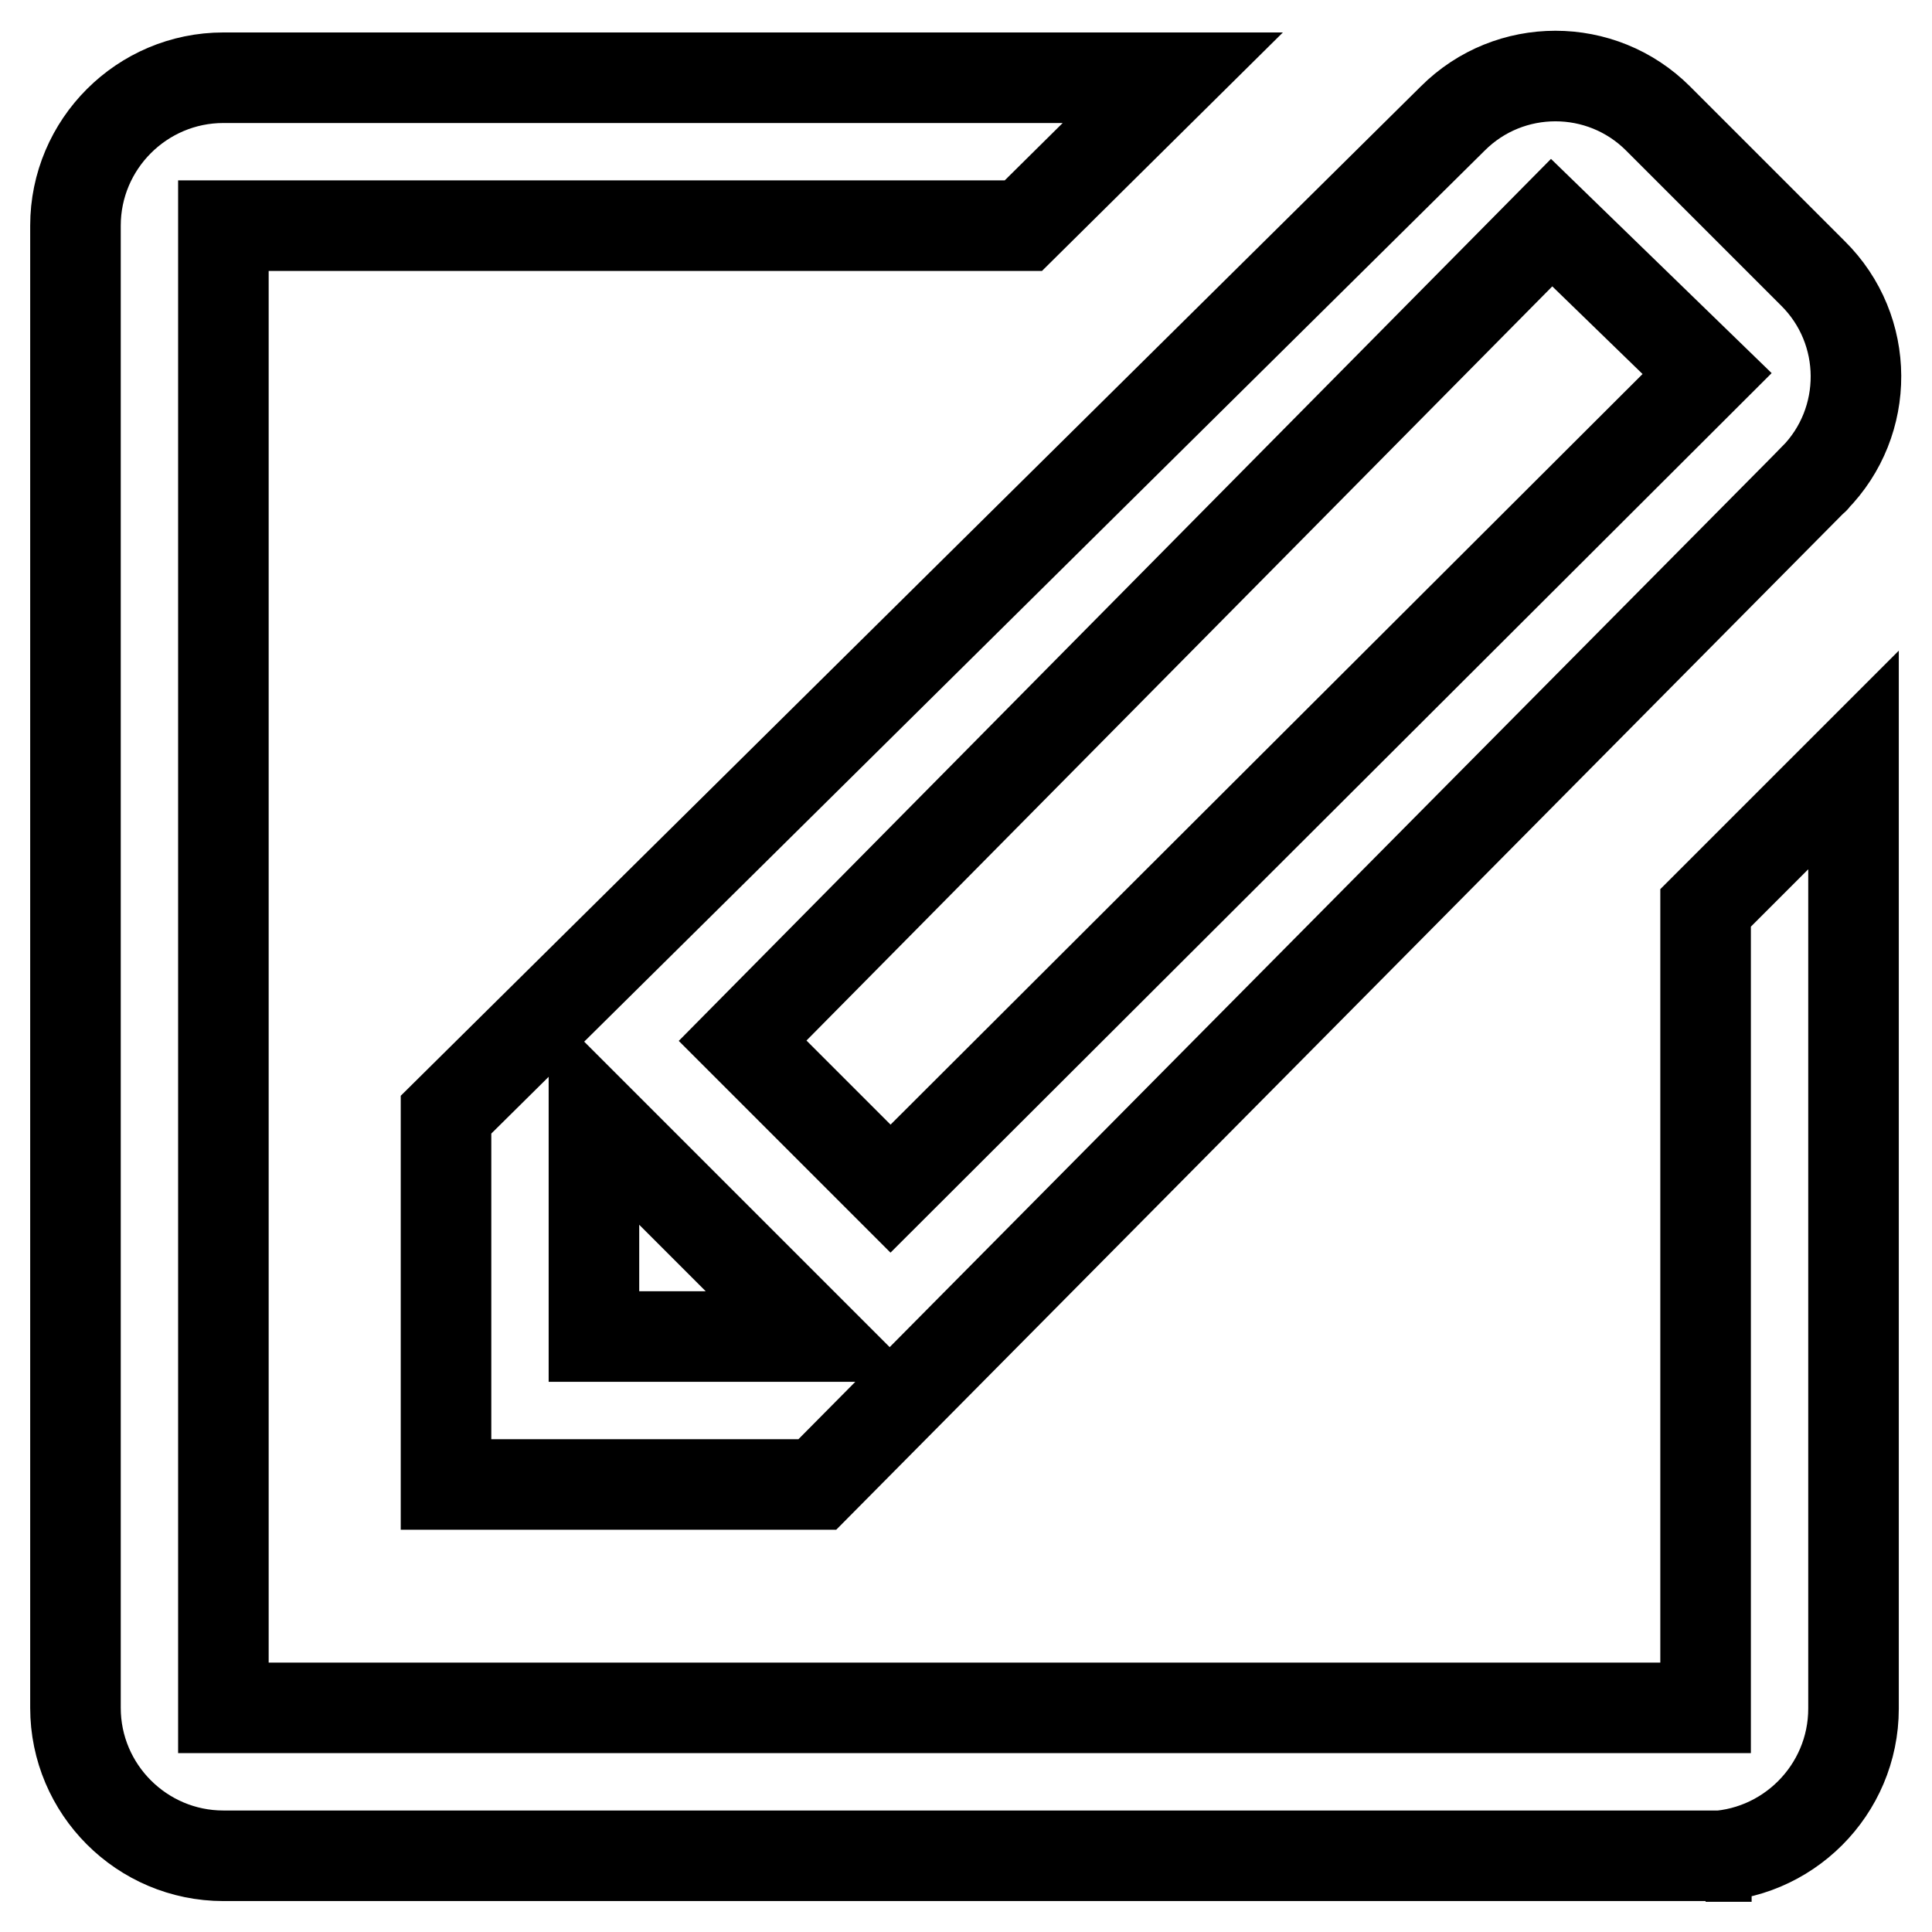
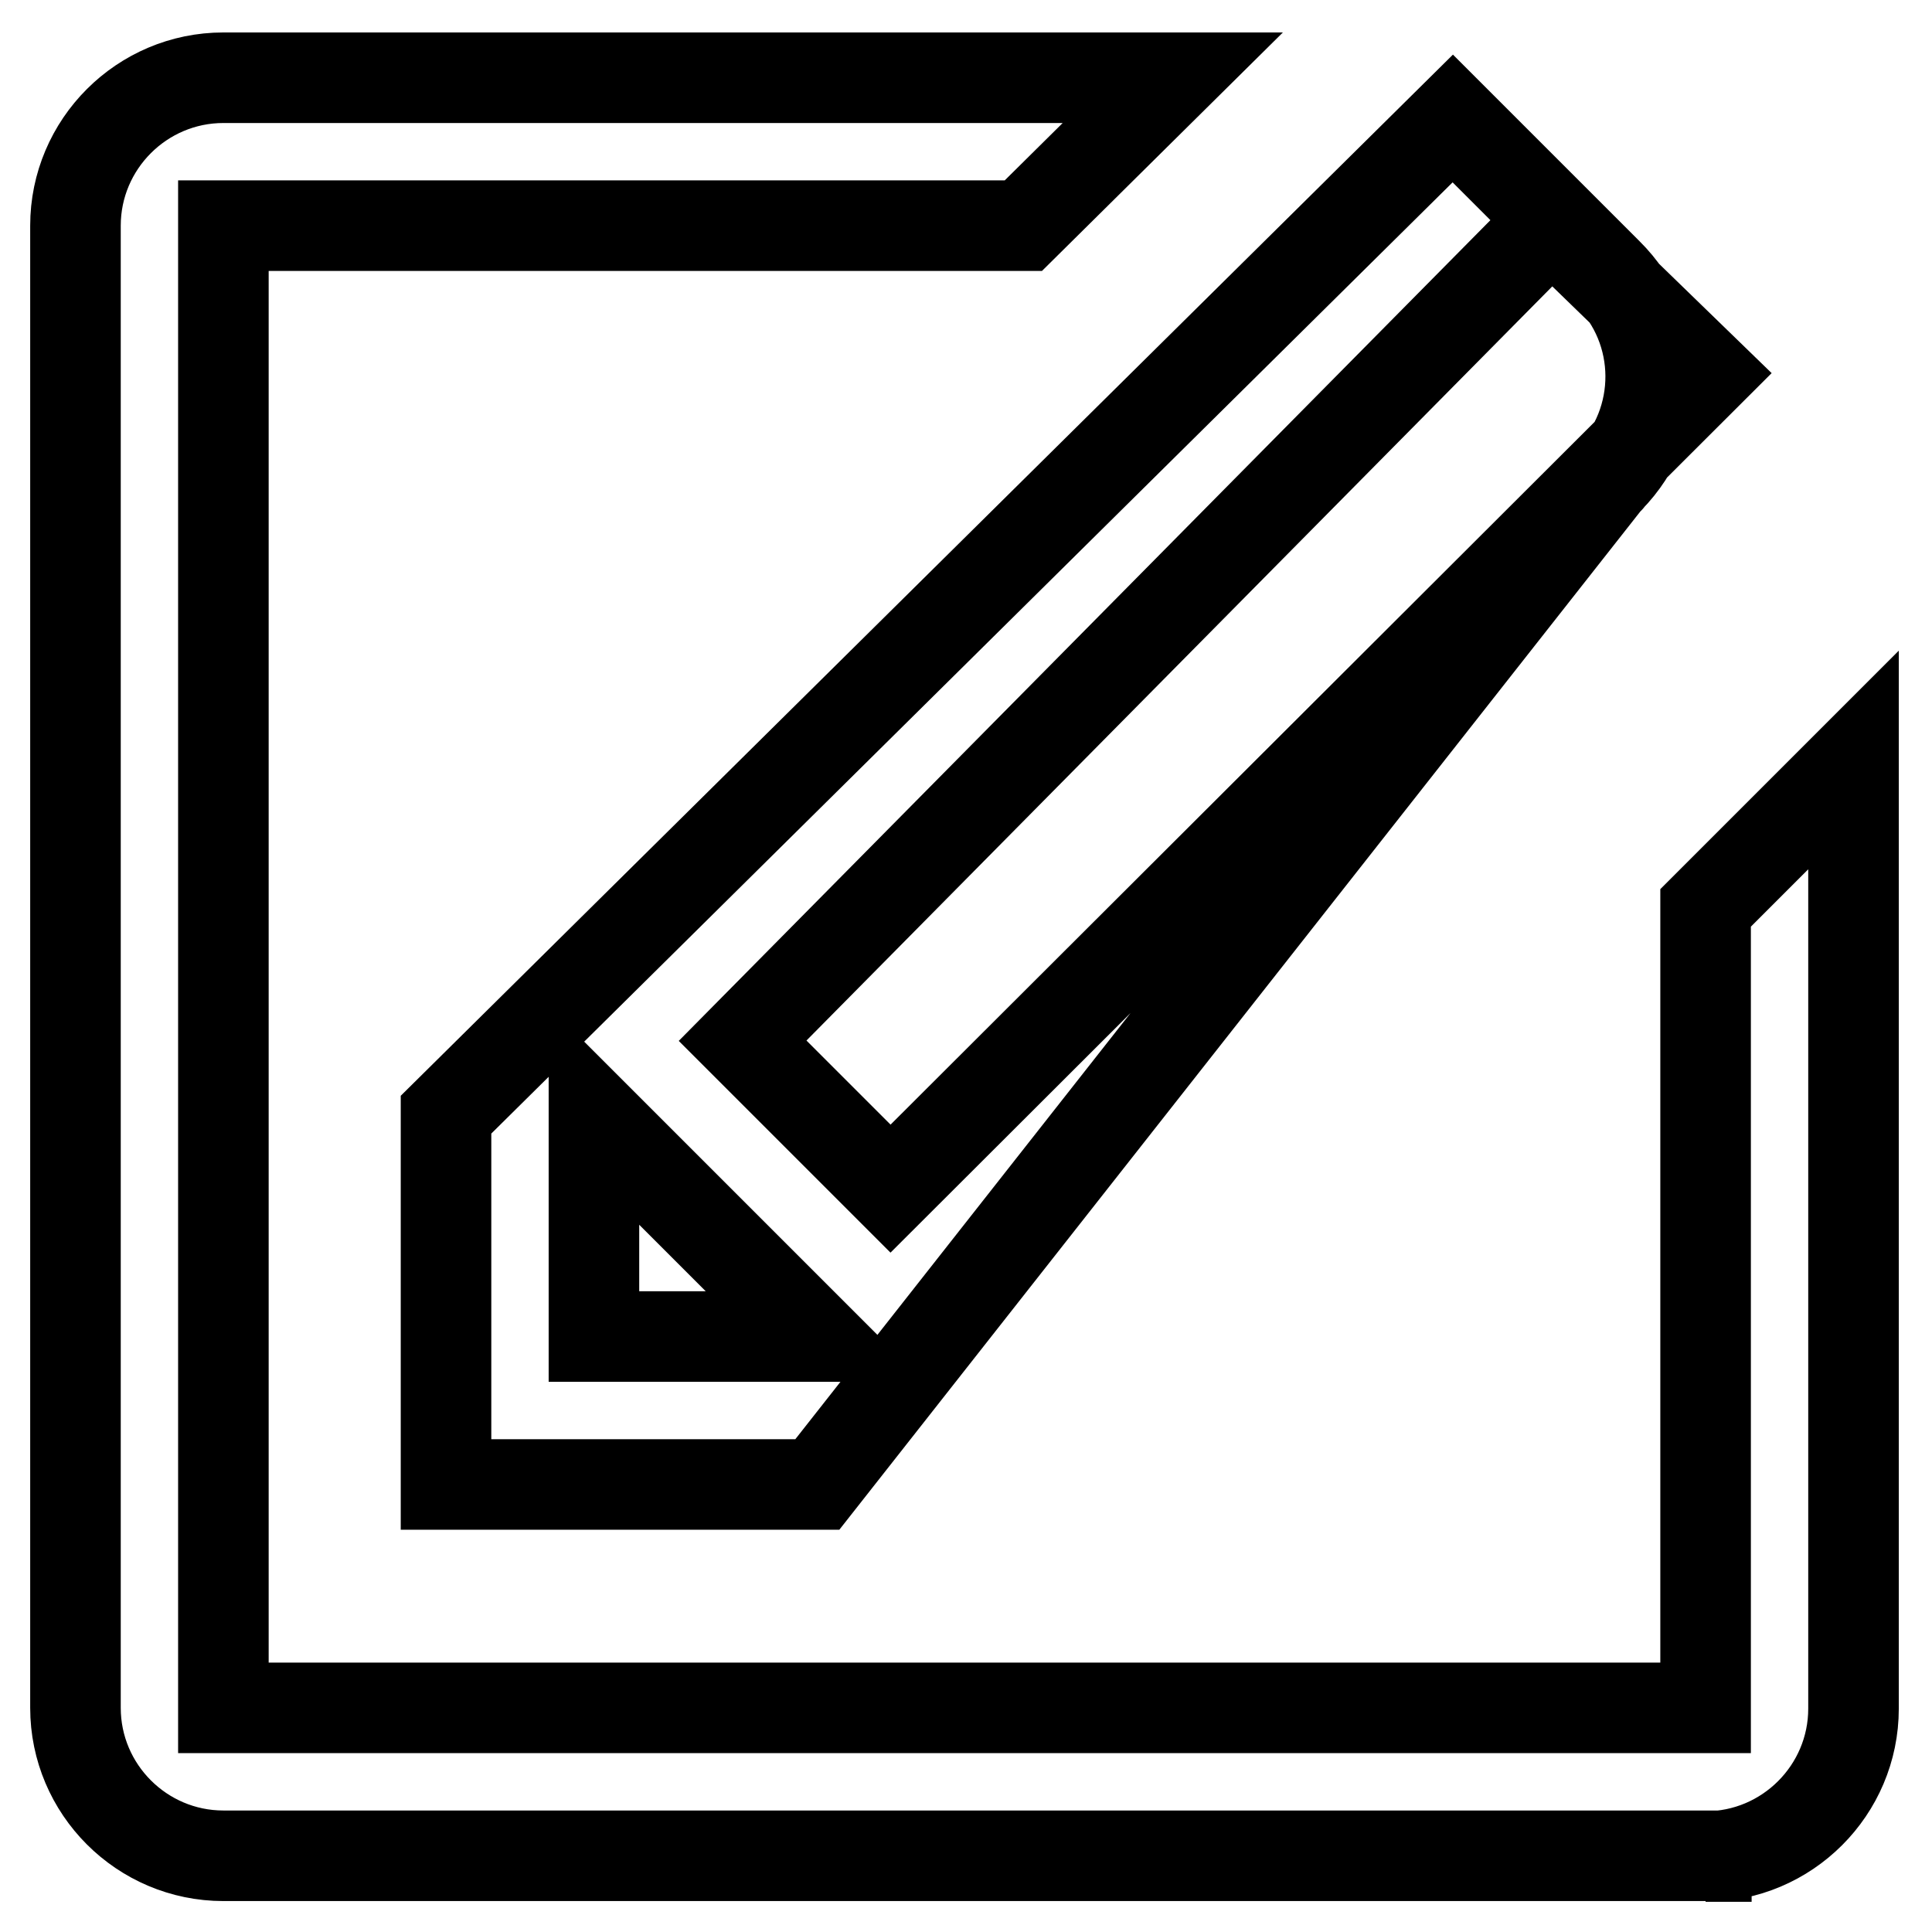
<svg xmlns="http://www.w3.org/2000/svg" version="1.1" x="0px" y="0px" viewBox="0 0 256 256" enable-background="new 0 0 256 256" xml:space="preserve">
  <g>
-     <path stroke-width="12" fill-opacity="0" stroke="#000000" d="M205.6,29.5L98.4,137.9l19.6,19.6l108.2-108L205.6,29.5z M78.7,177.1h29.3l-29.3-29.3V177.1z M108.3,196.7 H59.1v-49l133.4-132c7.5-7.5,19.7-7.5,27.2,0l20.5,20.5c7.6,7.5,7.6,19.7,0.2,27.2c0,0.1-0.1,0.1-0.2,0.2L108.3,196.7z  M226.1,245.9H29.6c-10.8,0-19.6-8.8-19.6-19.6l0,0V29.9c0-10.8,8.8-19.6,19.6-19.6h125.8l-19.8,19.6h-106v196.4H226v-106 l19.6-19.6v125.7c0,10.8-8.8,19.6-19.6,19.6l0,0H226.1z" />
+     <path stroke-width="12" fill-opacity="0" stroke="#000000" d="M205.6,29.5L98.4,137.9l19.6,19.6l108.2-108L205.6,29.5z M78.7,177.1h29.3l-29.3-29.3V177.1z M108.3,196.7 H59.1v-49l133.4-132l20.5,20.5c7.6,7.5,7.6,19.7,0.2,27.2c0,0.1-0.1,0.1-0.2,0.2L108.3,196.7z  M226.1,245.9H29.6c-10.8,0-19.6-8.8-19.6-19.6l0,0V29.9c0-10.8,8.8-19.6,19.6-19.6h125.8l-19.8,19.6h-106v196.4H226v-106 l19.6-19.6v125.7c0,10.8-8.8,19.6-19.6,19.6l0,0H226.1z" />
  </g>
</svg>